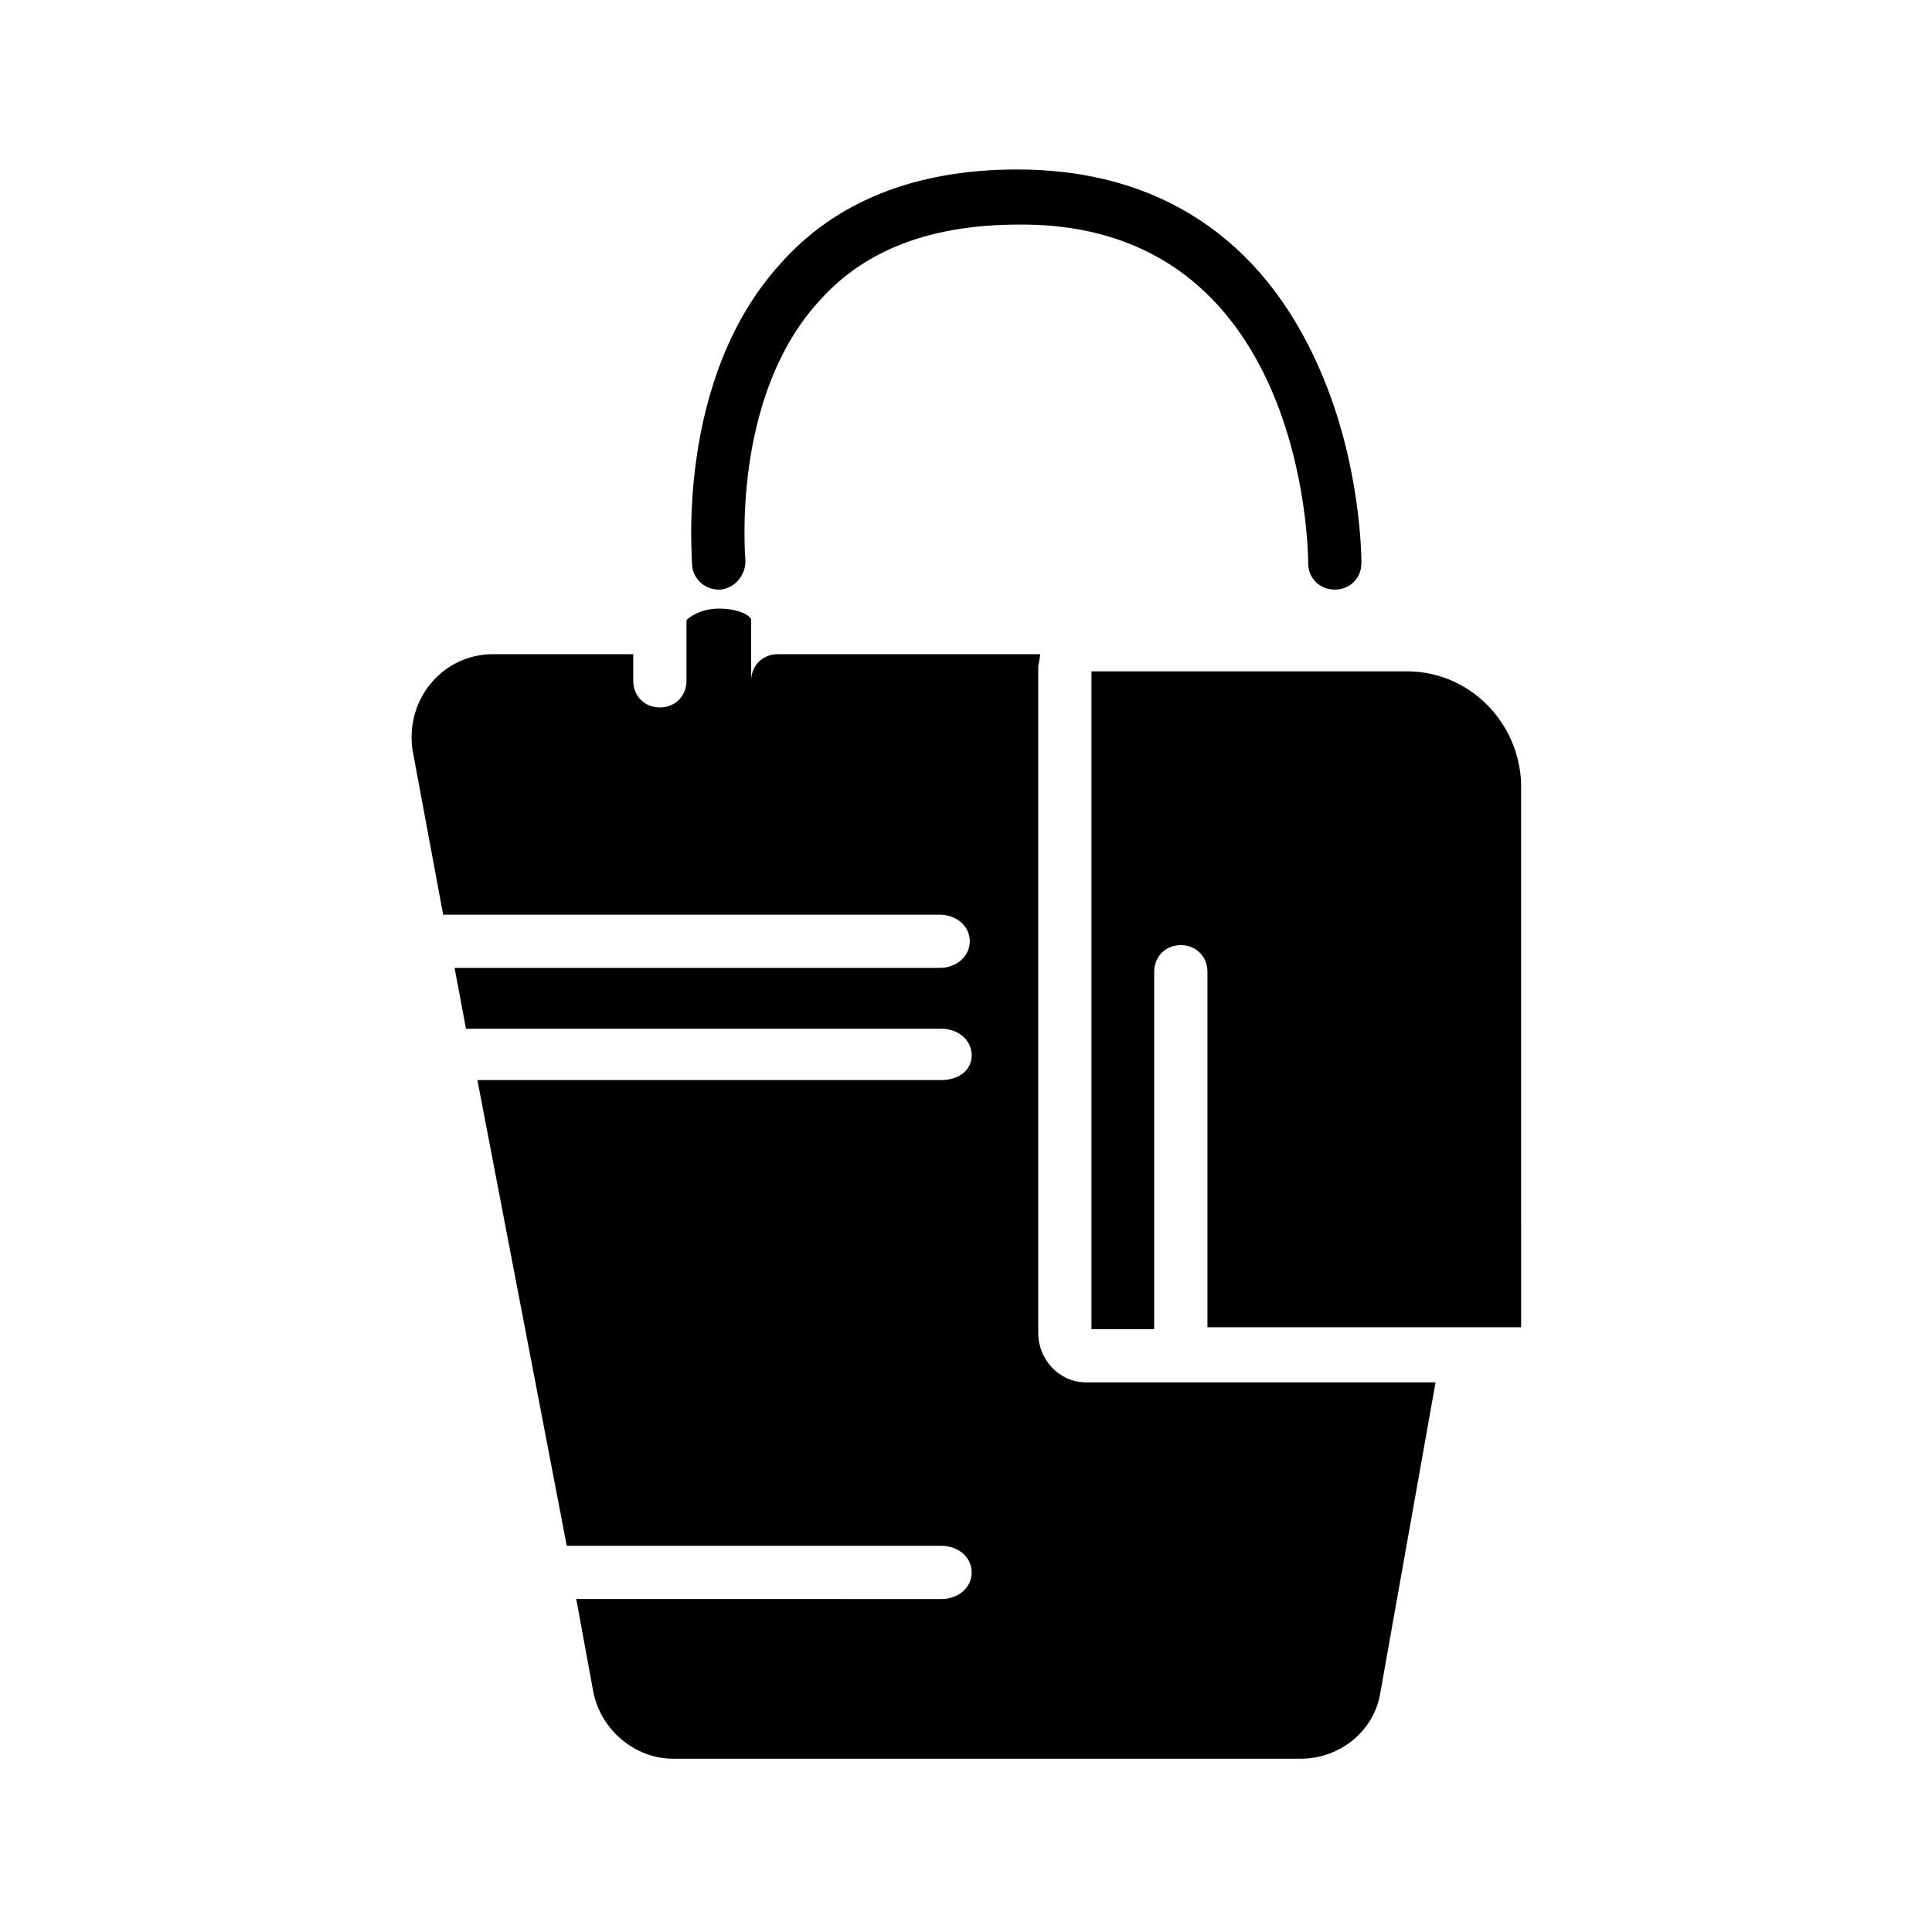
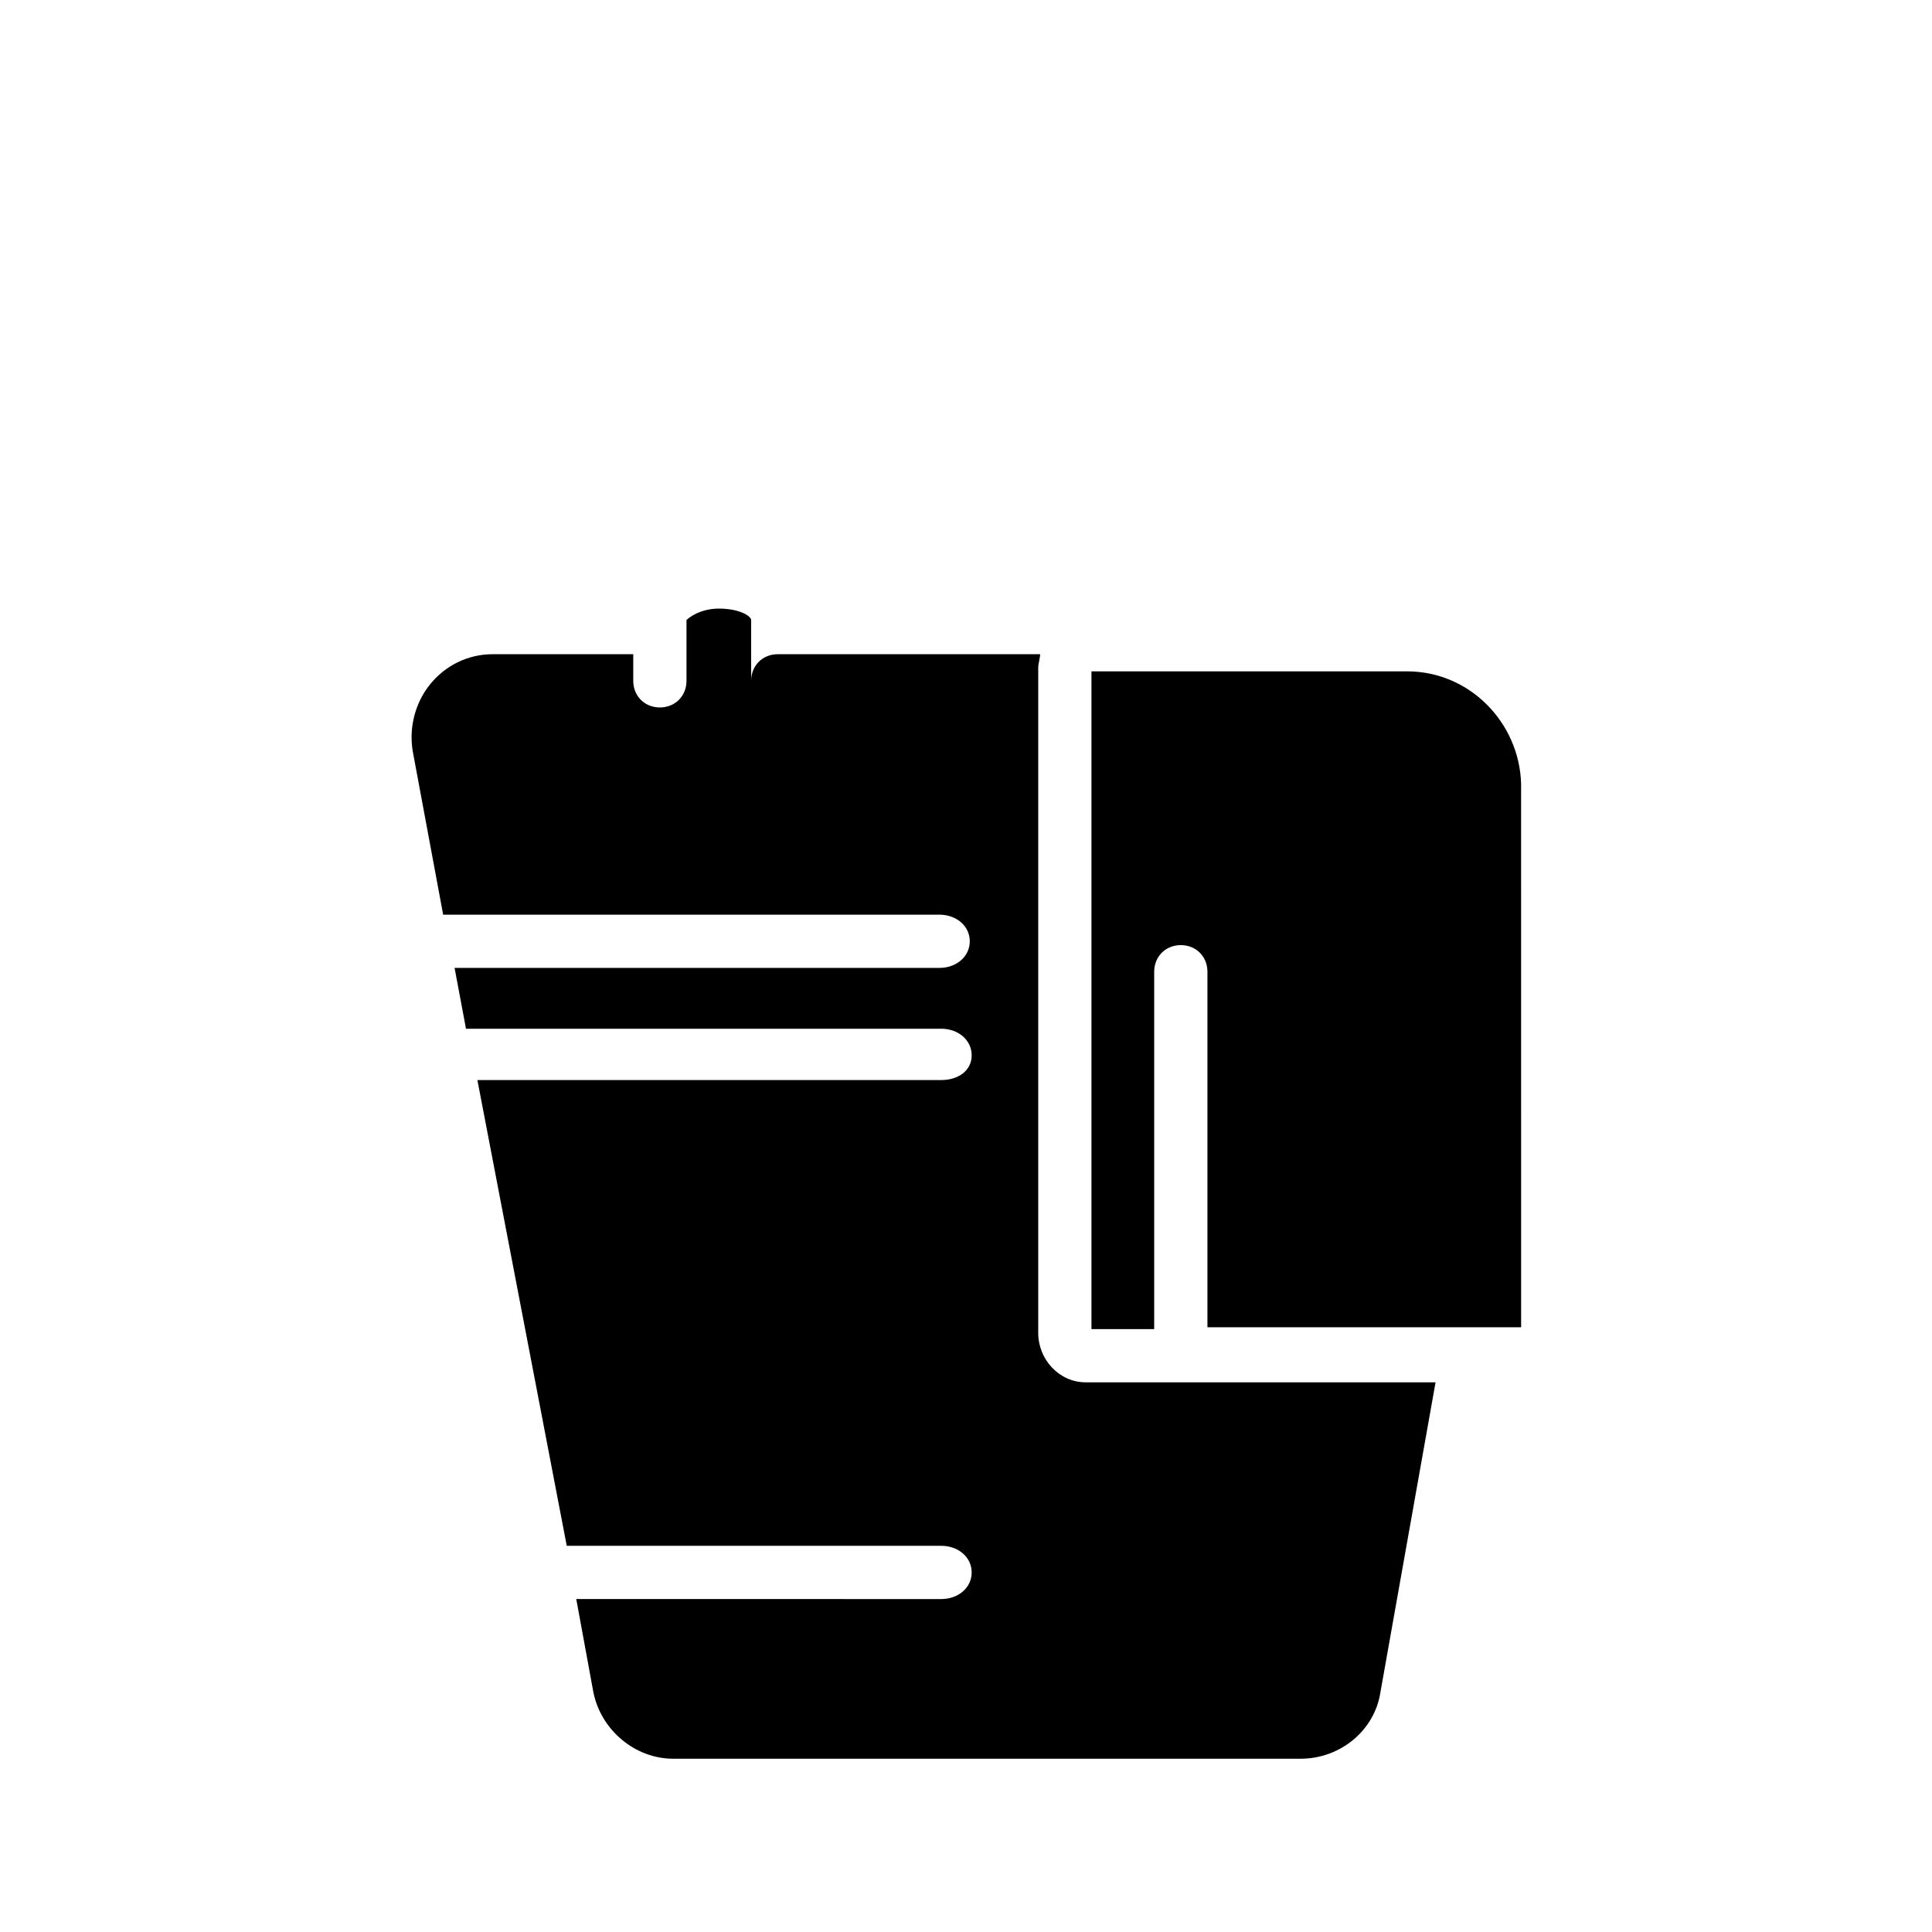
<svg xmlns="http://www.w3.org/2000/svg" fill="#000000" width="800px" height="800px" version="1.1" viewBox="144 144 512 512">
  <g>
-     <path d="m334.5 300.25h0.504c4.031-0.504 6.551-4.031 6.551-7.559 0-0.504-4.031-43.328 19.648-69.023 12.09-13.602 29.727-20.152 52.898-20.152 75.57-0.504 76.578 86.152 76.578 89.68 0 4.031 3.023 7.055 7.055 7.055s7.055-3.023 7.055-7.055c0-1.008 0-26.199-11.082-51.387-15.113-34.762-42.824-52.898-80.105-52.898-27.207 0-48.367 8.566-62.977 25.191-27.711 30.73-23.176 78.09-23.176 80.105 0.5 3.523 3.523 6.043 7.051 6.043z" />
    <path d="m419.14 497.23v-176.33c0-1.008 0.504-2.519 0.504-3.527h-69.527c-4.031 0-7.055 3.023-7.055 7.055v-16.121c0-1.008-3.023-3.023-8.566-3.023-5.039 0-8.062 2.519-8.566 3.023v16.121c0 4.031-3.023 7.055-7.055 7.055s-7.055-3.023-7.055-7.055v-7.055h-37.281c-6.551 0-12.594 3.023-16.625 8.062s-5.543 11.586-4.535 17.633l8.062 43.328h131.5c4.535 0 8.062 3.023 8.062 7.055s-3.527 7.055-8.062 7.055l-128.47-0.004 3.023 16.121h125.95c4.535 0 8.062 3.023 8.062 7.055 0 4.027-3.527 6.547-8.062 6.547h-122.93l23.68 123.43h99.25c4.535 0 8.062 3.023 8.062 7.055s-3.527 7.055-8.062 7.055l-96.73-0.004 4.535 24.688c2.016 10.078 11.082 17.633 21.16 17.633h166.26c10.578 0 19.648-7.559 21.16-17.633l14.609-82.121h-92.703c-7.055 0-12.594-6.047-12.594-13.098z" />
    <path d="m516.88 321.91h-83.633v174.32h16.625v-94.711c0-4.031 3.023-7.055 7.055-7.055s7.055 3.023 7.055 7.055v94.211h83.129l-0.004-144.09c-0.504-16.121-13.602-29.727-30.227-29.727z" />
  </g>
</svg>